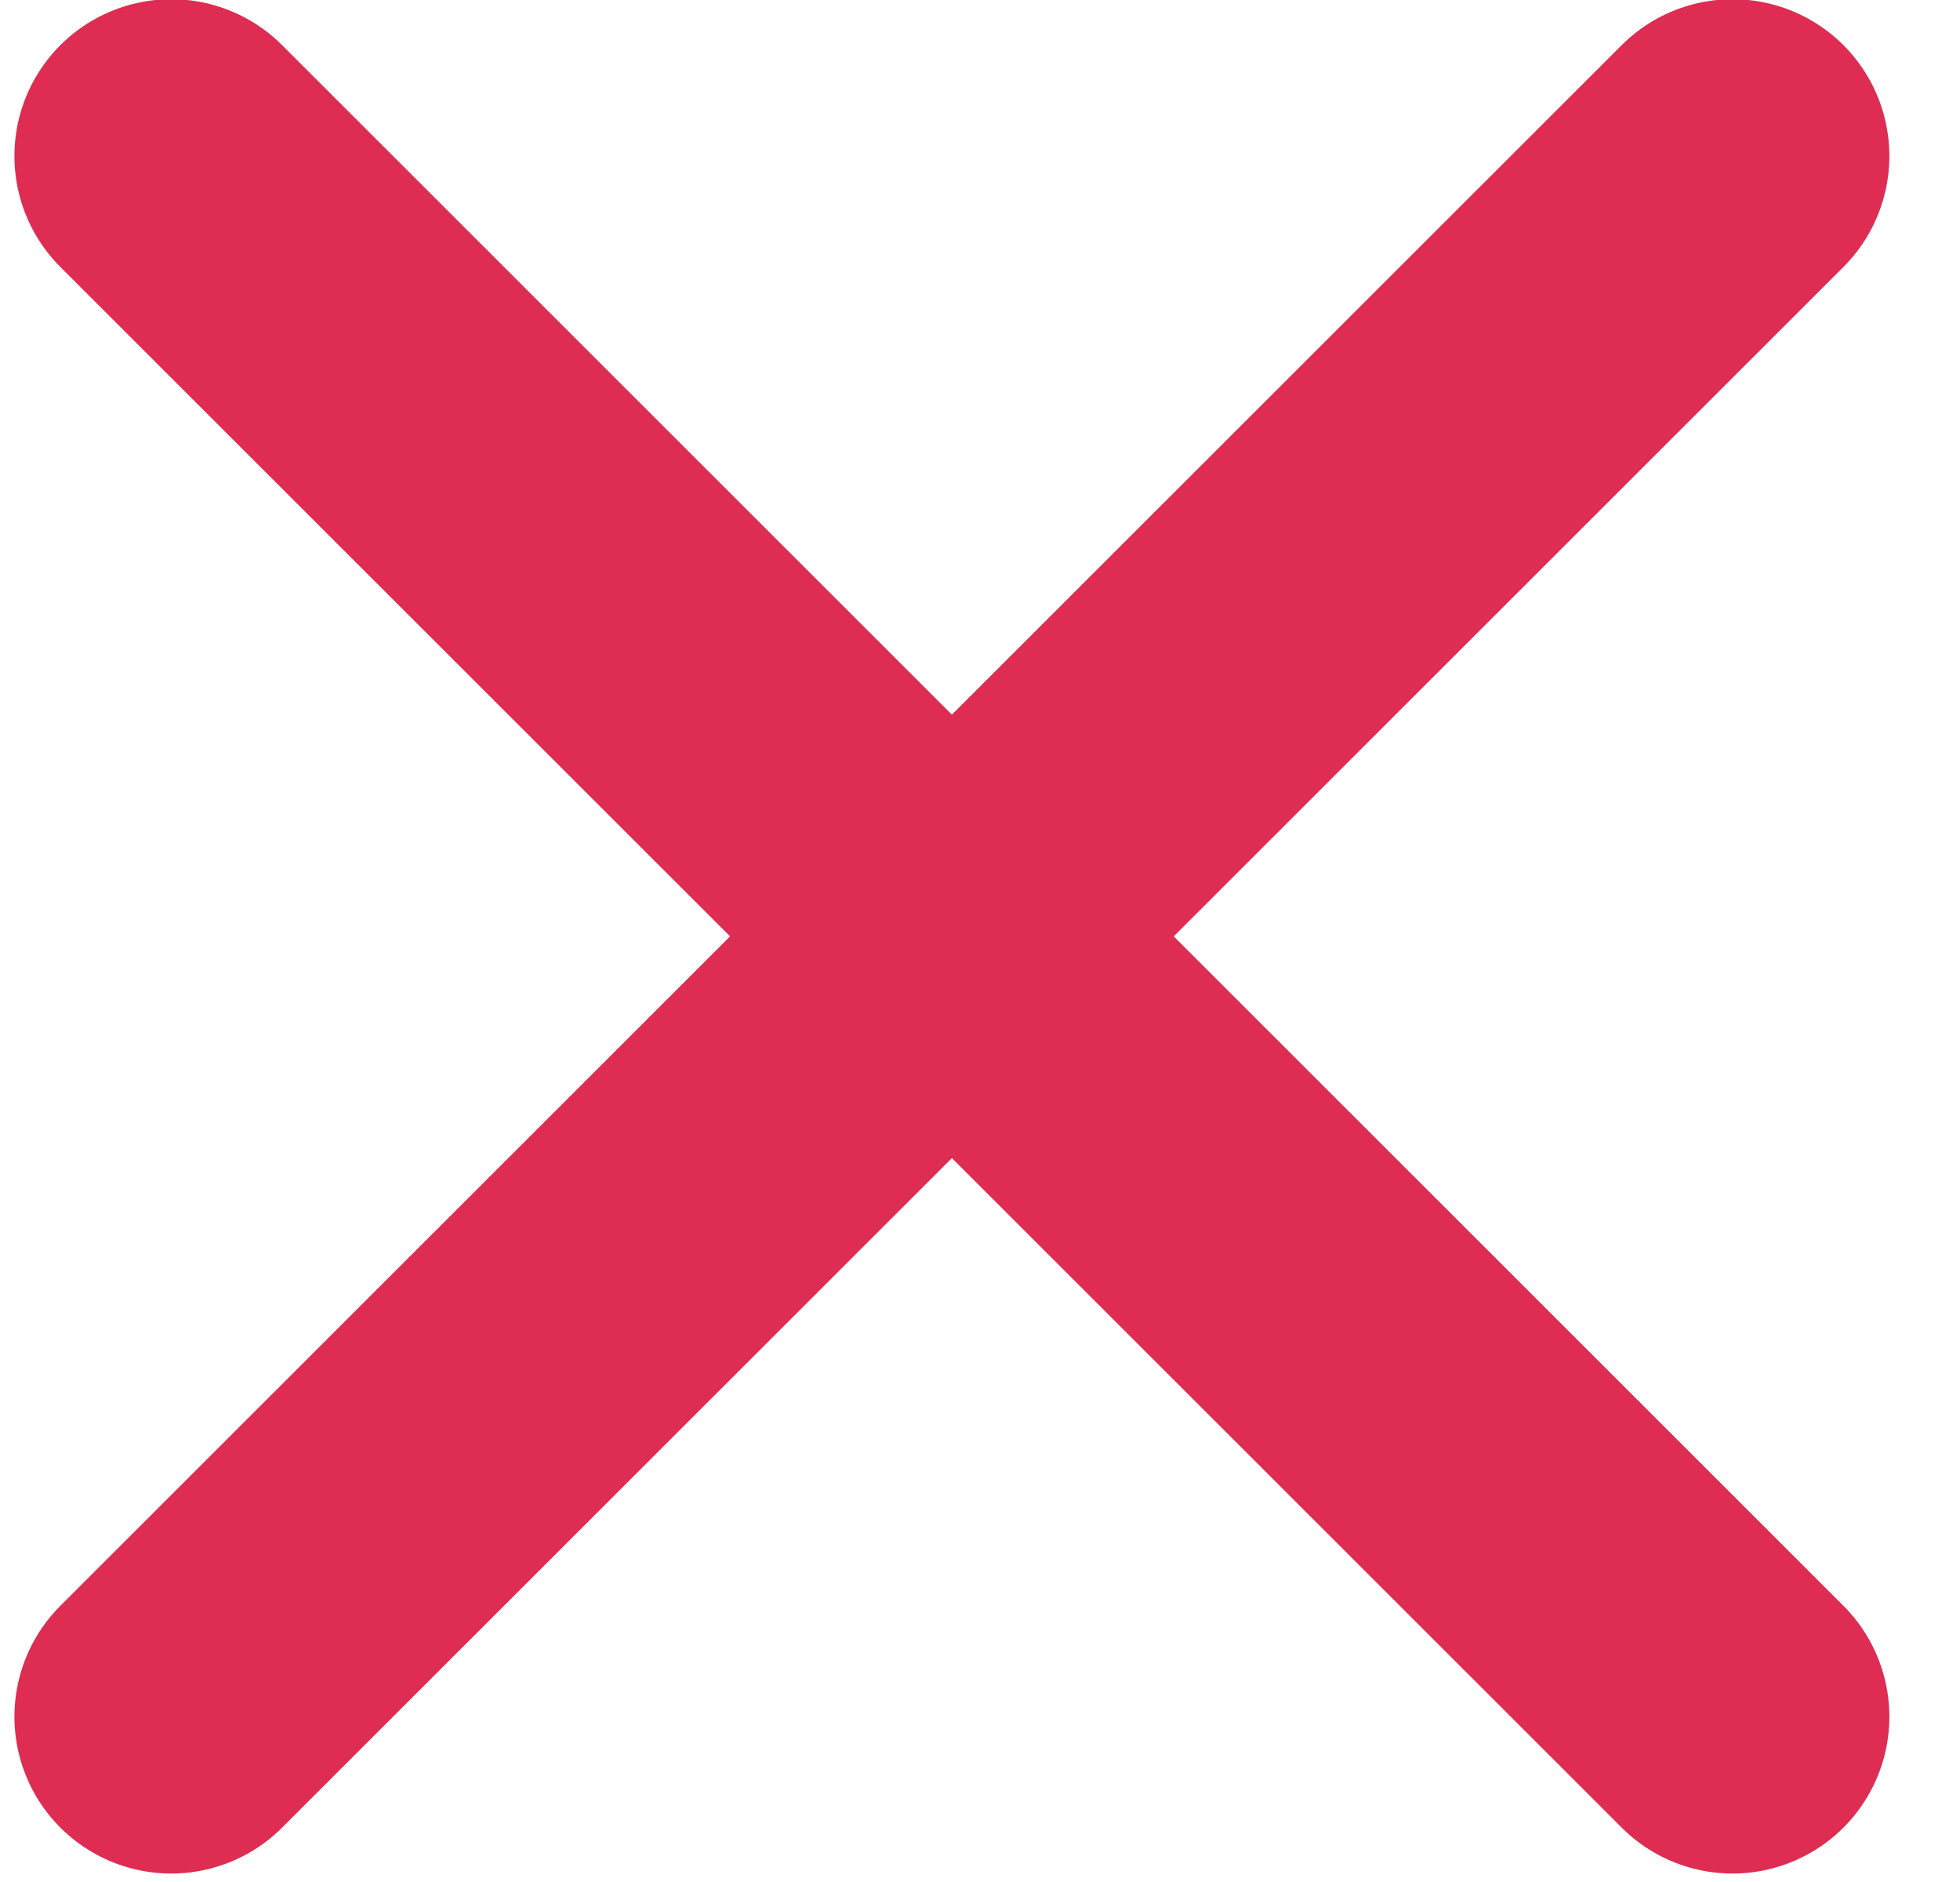
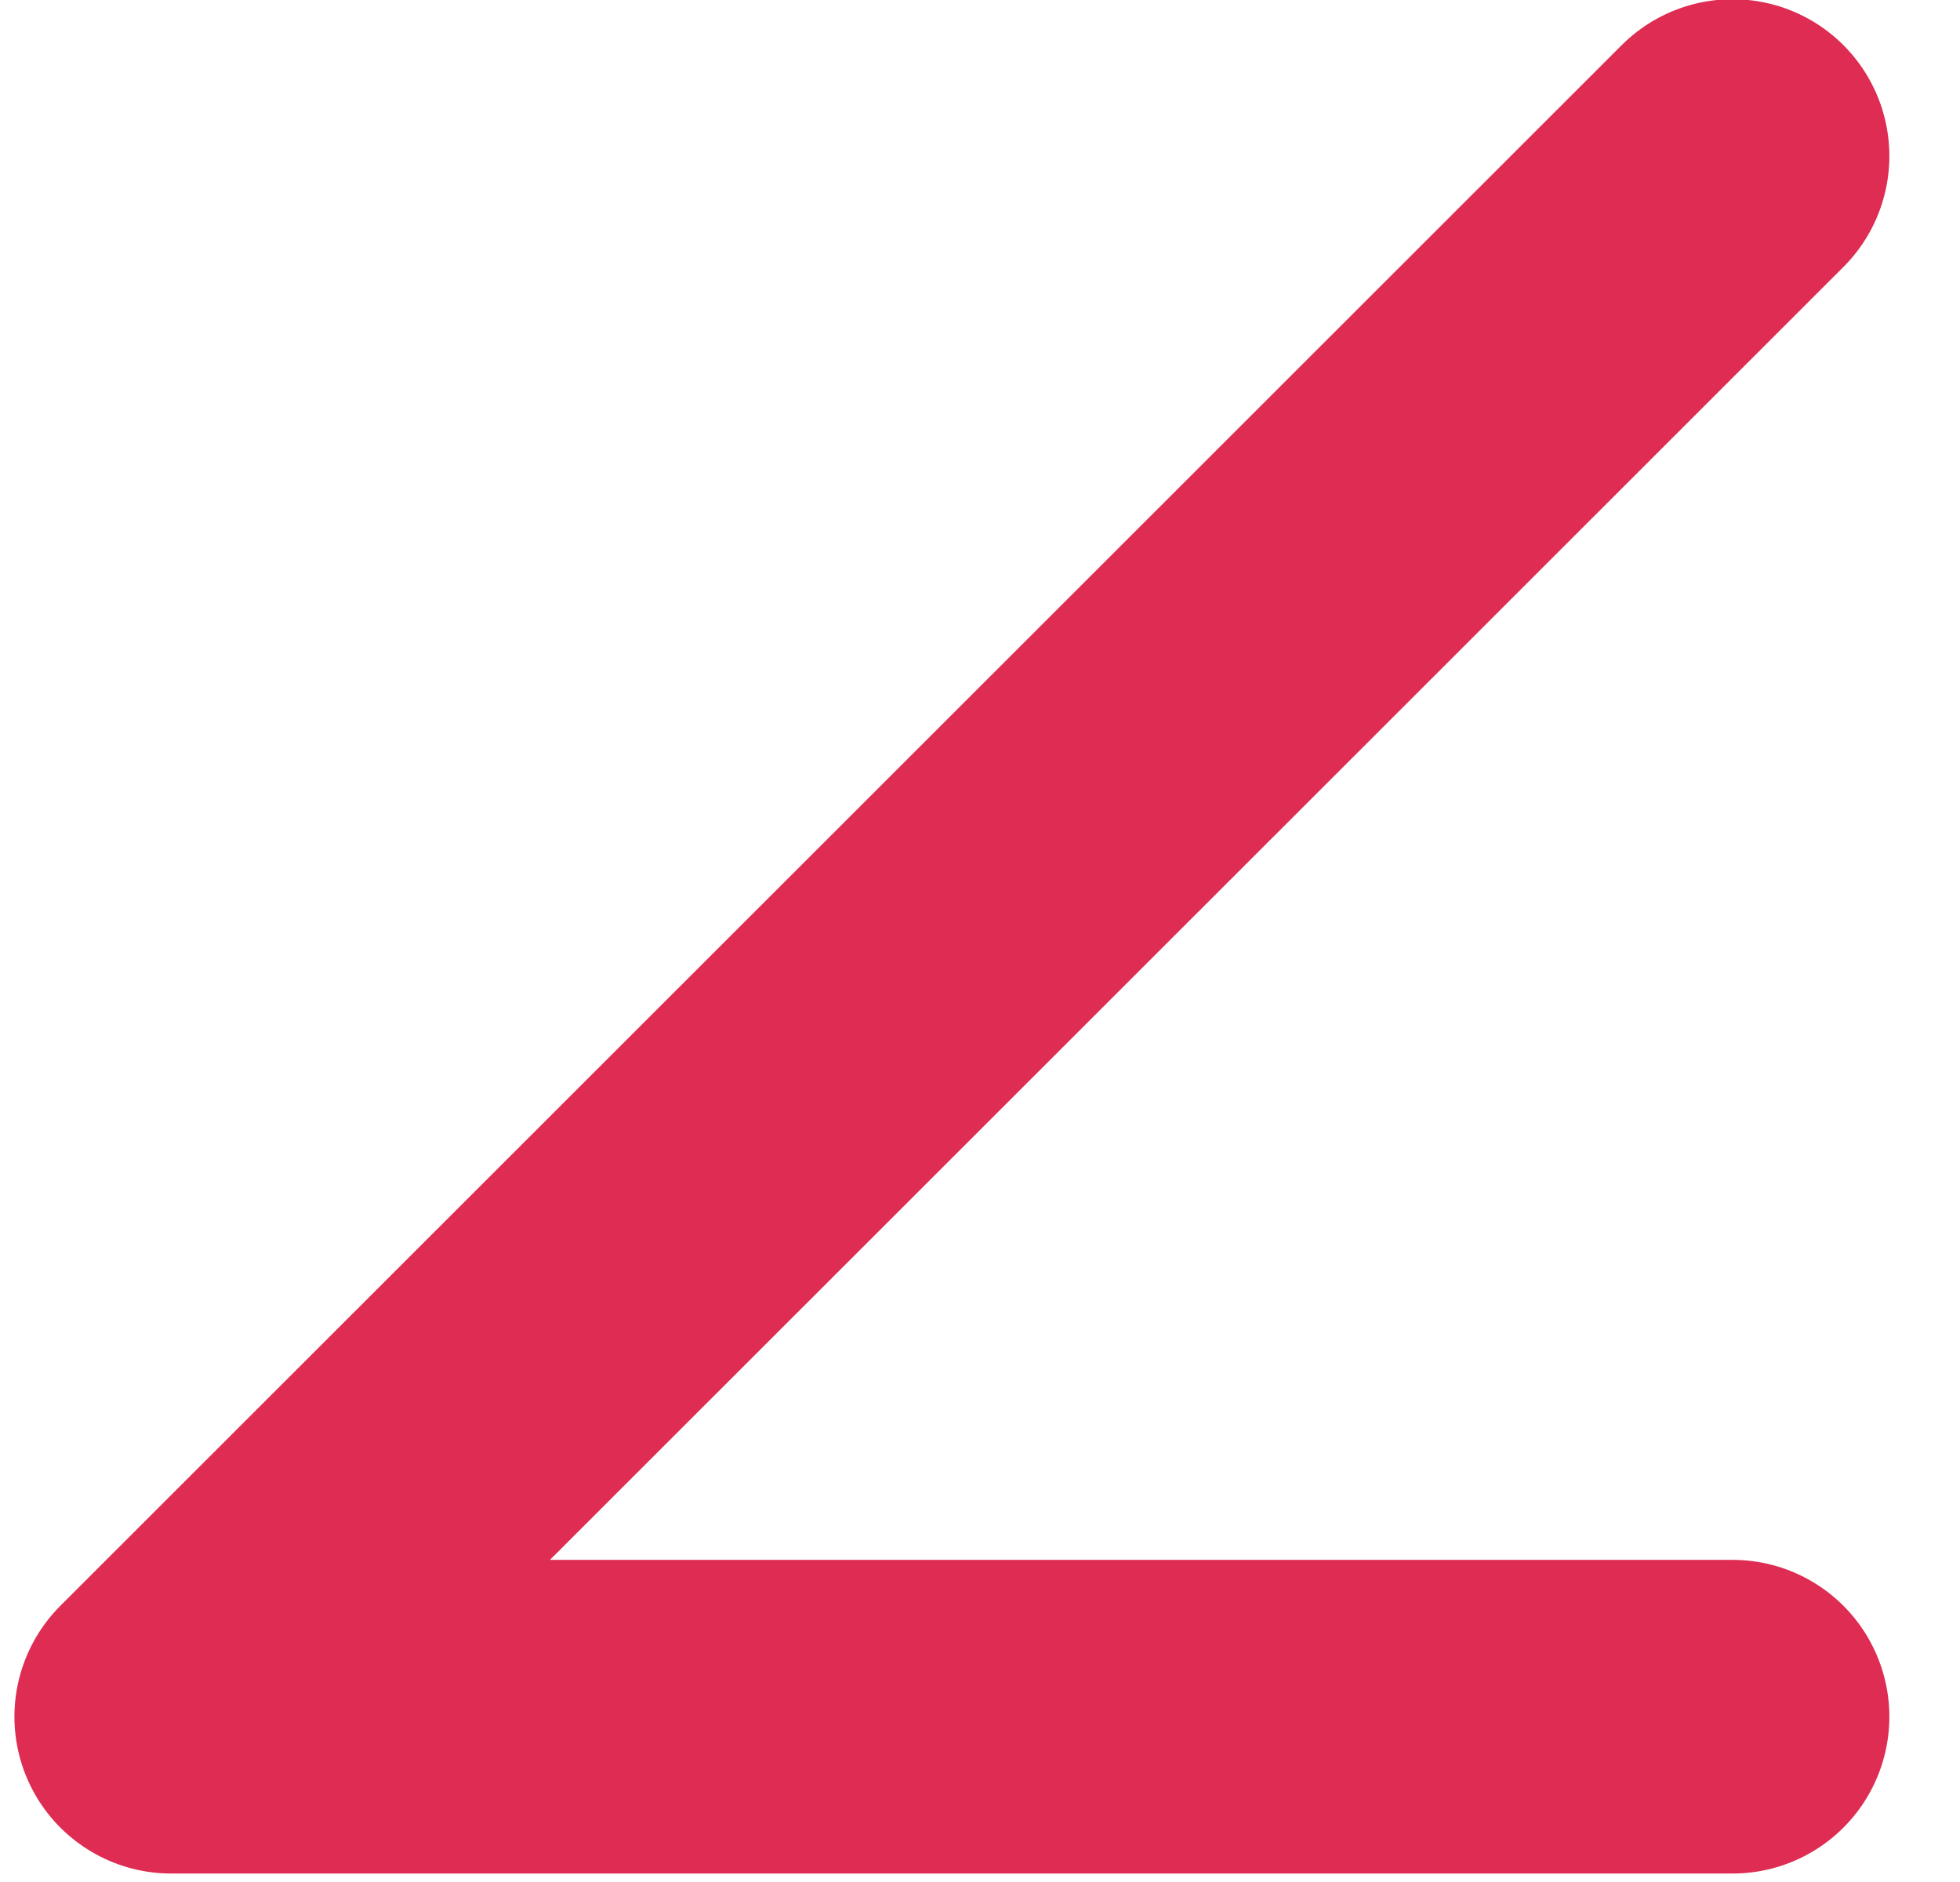
<svg xmlns="http://www.w3.org/2000/svg" width="25" height="24" viewBox="0 0 25 24" fill="none">
-   <path d="M22.099 1.99L2.184 21.892M2.184 1.99L22.099 21.892" stroke="#DE2C52" stroke-width="4" stroke-linecap="round" stroke-linejoin="round" />
+   <path d="M22.099 1.99L2.184 21.892L22.099 21.892" stroke="#DE2C52" stroke-width="4" stroke-linecap="round" stroke-linejoin="round" />
</svg>